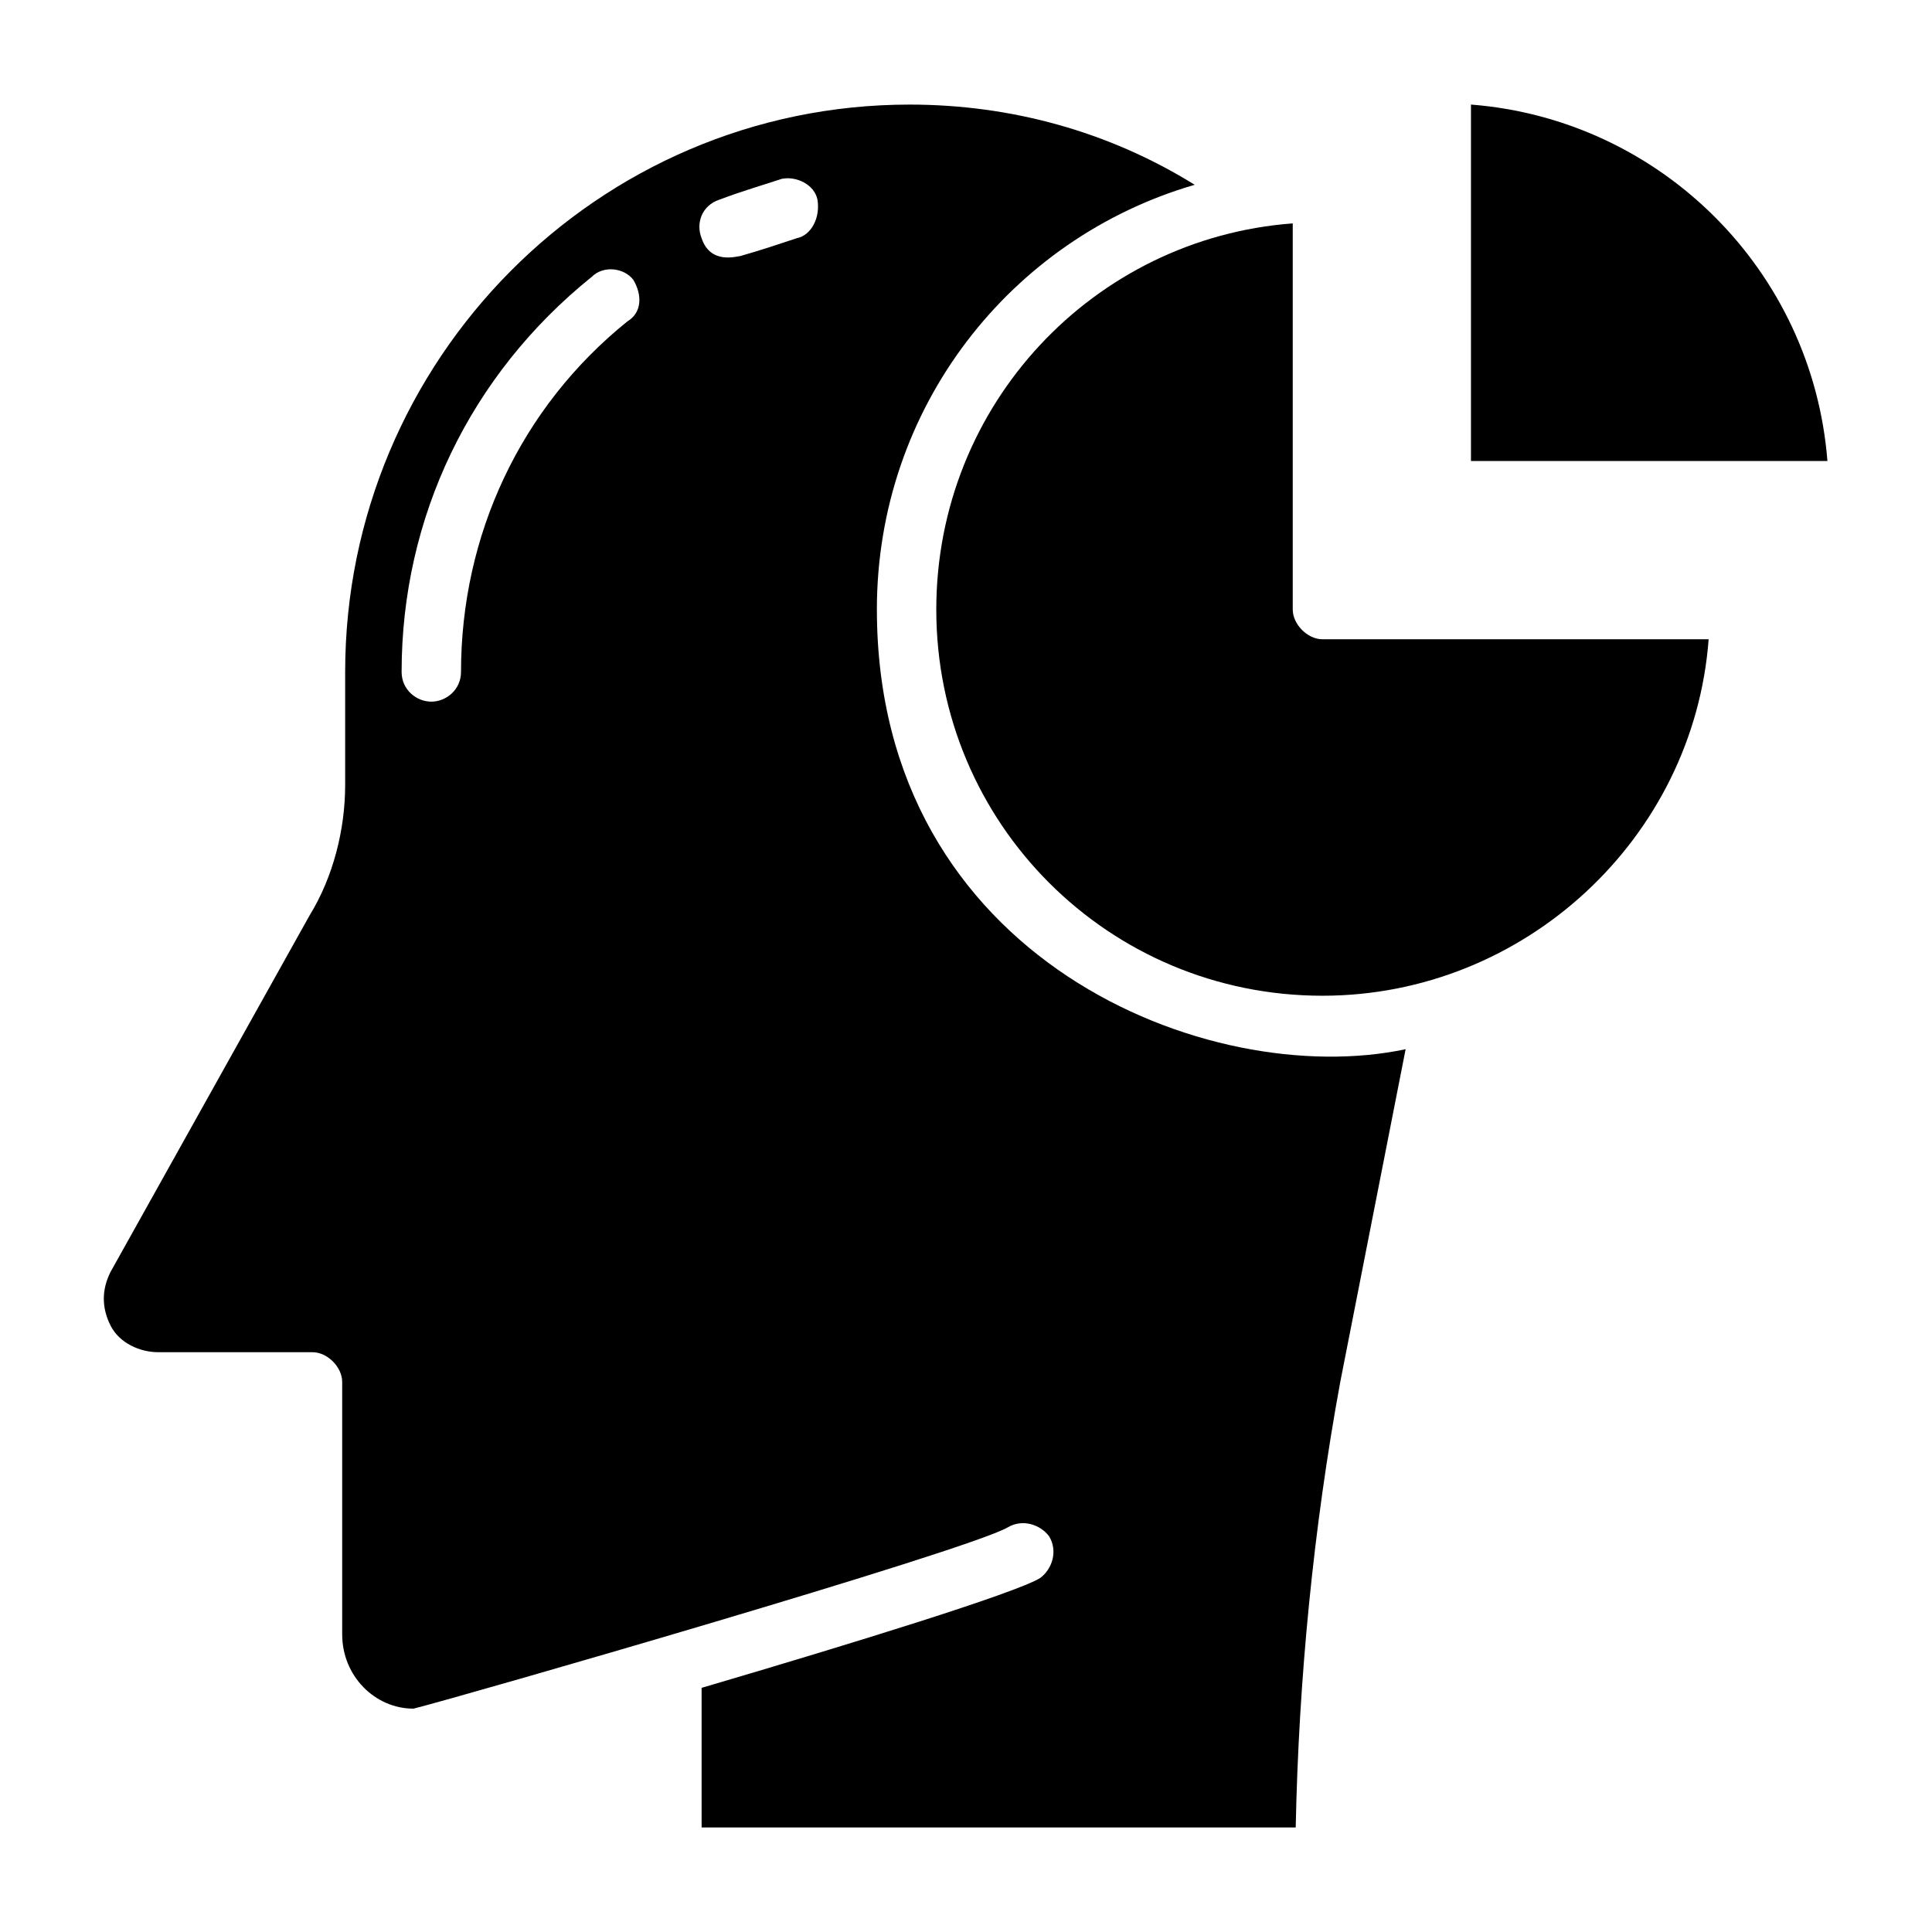
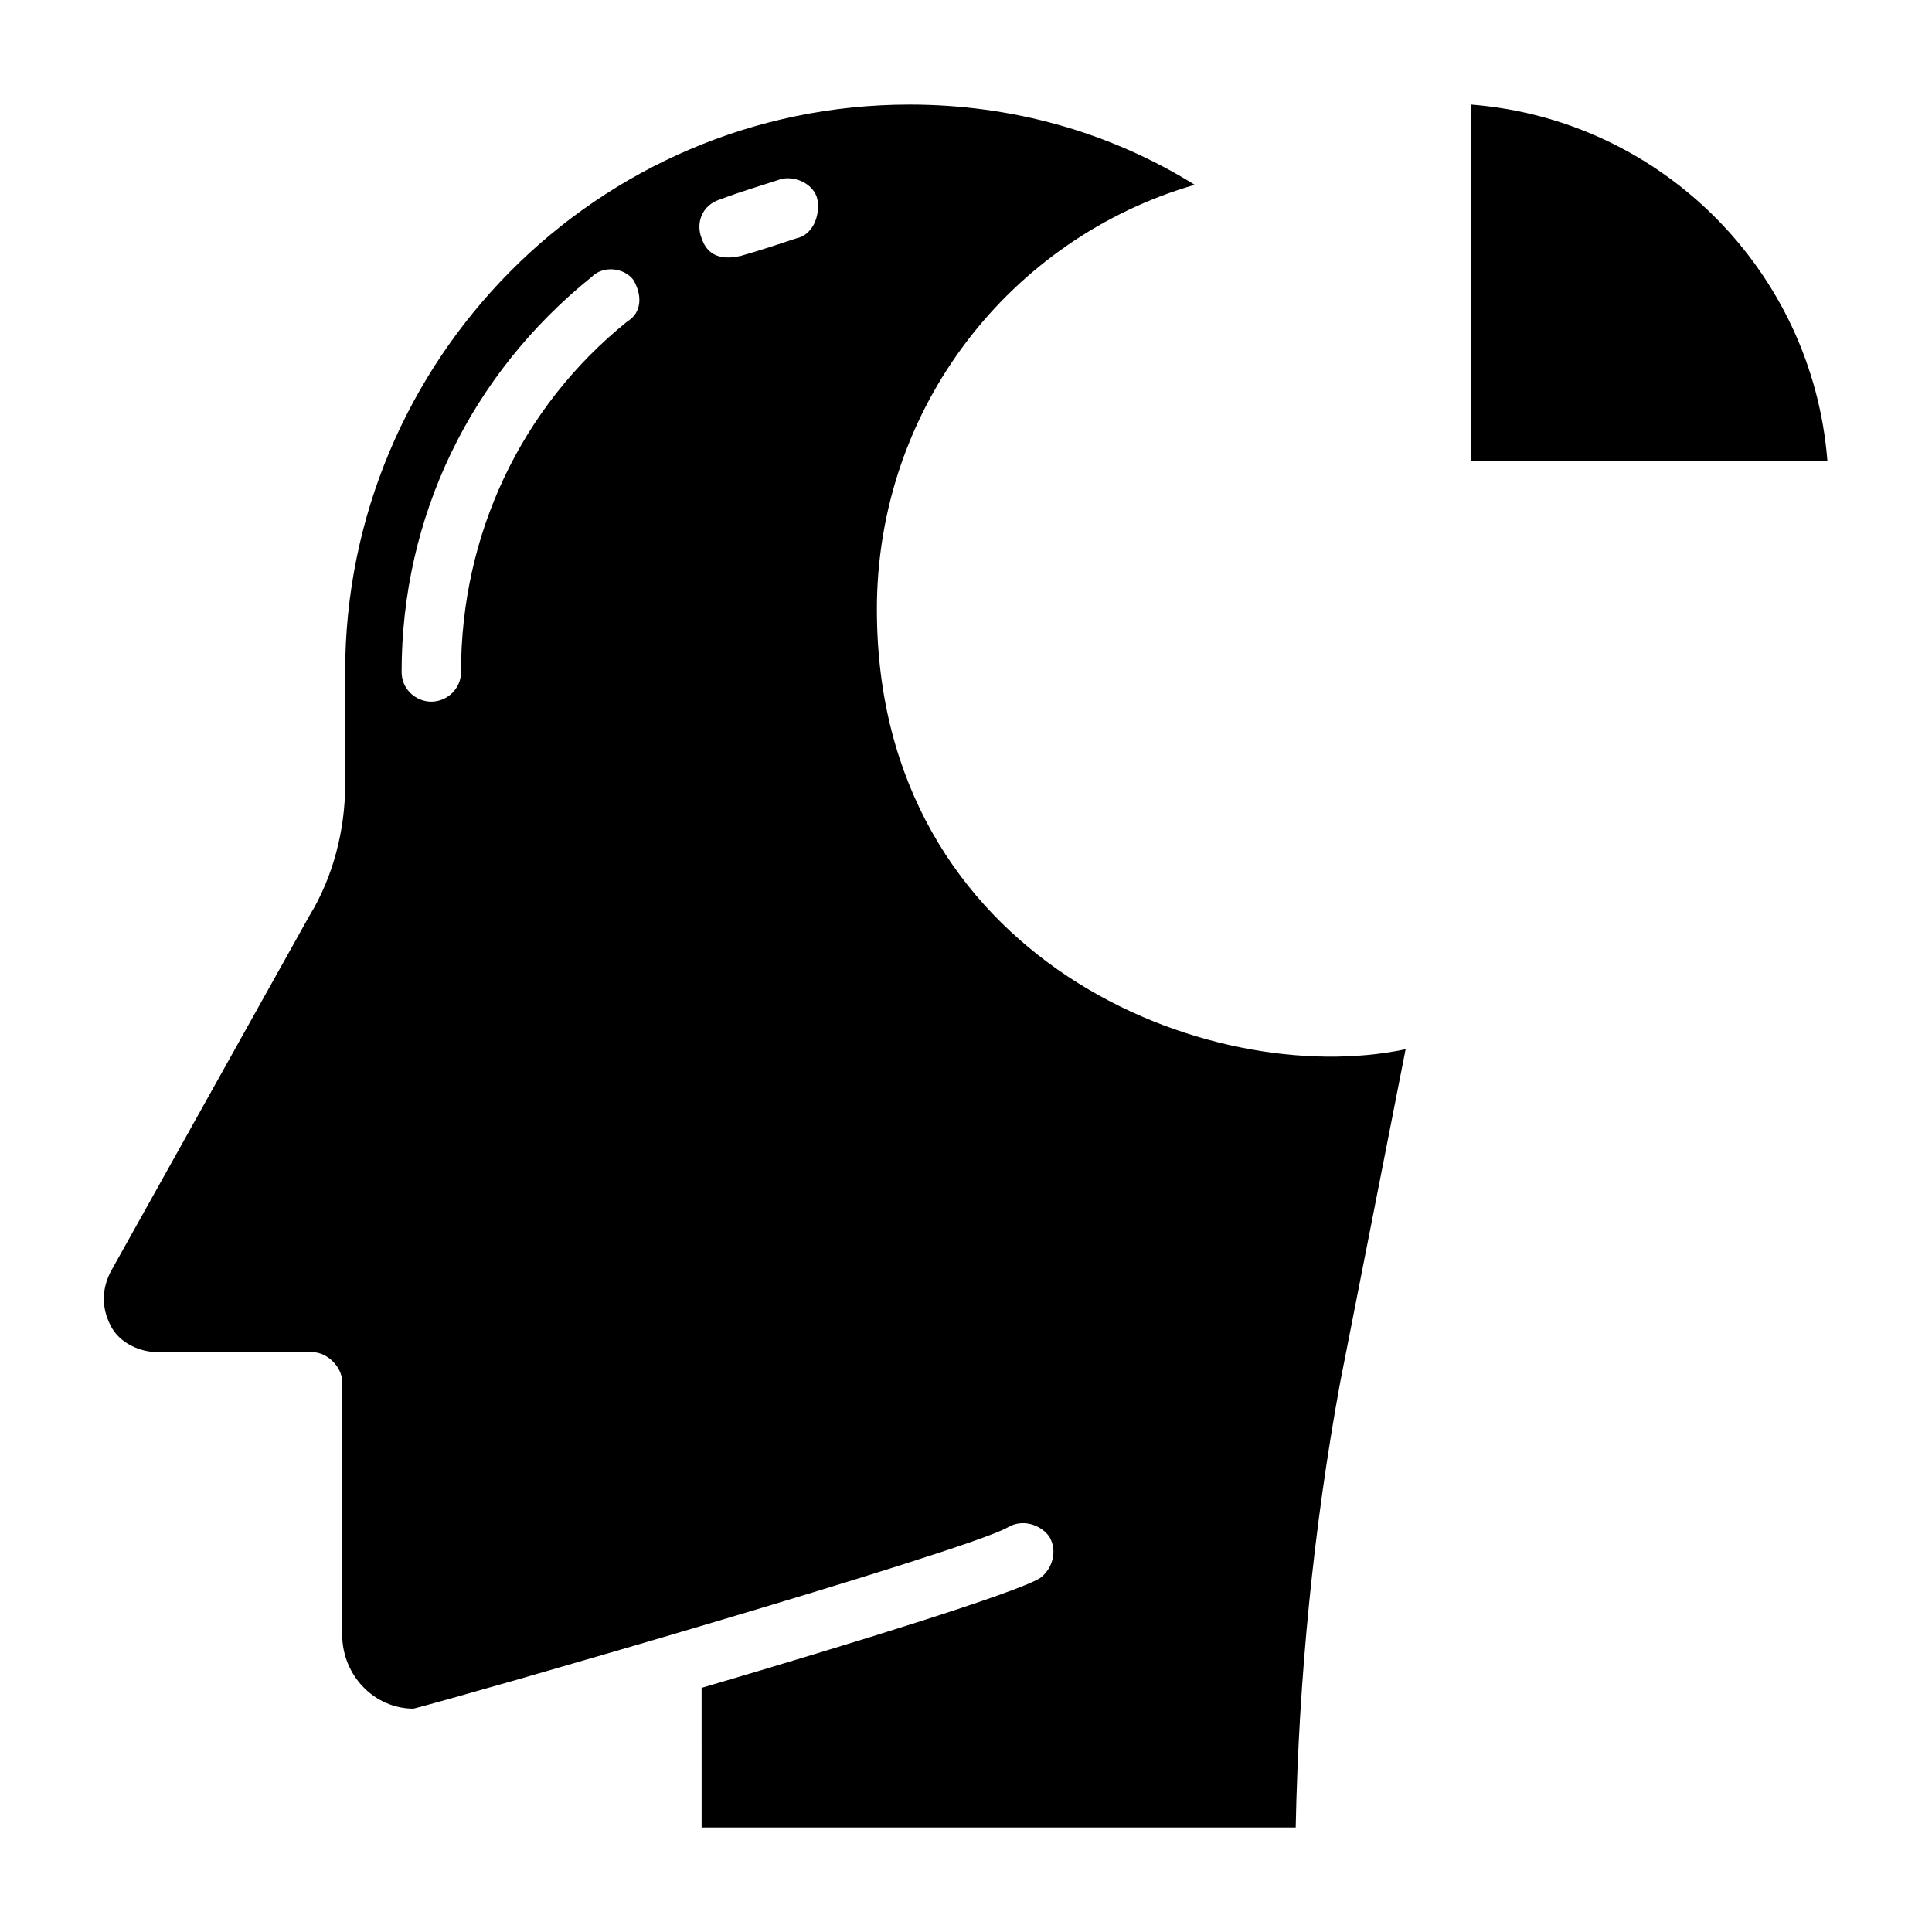
<svg xmlns="http://www.w3.org/2000/svg" fill="#000000" width="800px" height="800px" version="1.1" viewBox="144 144 512 512">
  <g>
-     <path d="m486.59 305.54v-102.34c-52.742 3.938-94.465 48.02-94.465 102.34 0 56.68 45.656 102.34 102.34 102.34 53.531 0 98.398-41.723 102.34-94.465h-102.34c-3.934 0-7.871-3.938-7.871-7.871z" />
    <path d="m376.38 305.54c0-53.531 35.426-98.398 84.23-112.57-22.828-14.172-48.809-21.254-75.57-21.254-82.656 0-149.57 67.699-149.57 150.36v29.914c0 11.809-3.148 24.402-9.445 34.637l-52.742 94.465c-2.363 4.723-2.363 9.445 0 14.168 2.359 4.723 7.871 7.086 12.594 7.086h40.934c3.938 0 7.871 3.938 7.871 7.871v66.914c0 11.02 8.66 19.68 18.895 19.68 12.594-3.148 146.42-41.723 157.44-48.02 3.938-2.363 8.66-0.789 11.02 2.363 2.363 3.938 0.789 8.66-2.363 11.02-6.297 3.938-49.594 17.32-89.742 29.125l0.004 37h157.44c0.789-39.359 4.723-79.508 11.809-118.08l17.32-88.168c-51.957 11.023-140.12-23.613-140.12-116.5zm-66.125-76.359c-28.34 22.828-44.082 56.68-44.082 92.891 0 4.723-3.938 7.871-7.871 7.871-3.938 0-7.871-3.148-7.871-7.871 0-40.934 18.105-78.719 50.383-104.7 3.148-3.148 8.66-2.363 11.02 0.789 2.359 3.934 2.359 8.656-1.578 11.02zm44.871-22.043c-4.723 1.574-9.445 3.148-14.957 4.723-0.789 0-7.871 2.363-10.234-4.723-1.574-3.938 0-8.66 4.723-10.234 6.297-2.363 11.809-3.938 16.531-5.512 3.938-0.789 8.66 1.574 9.445 5.512 0.789 4.727-1.574 9.449-5.508 10.234z" />
-     <path d="m533.82 171.71v94.465h94.465c-3.938-50.383-44.086-90.531-94.465-94.465z" />
+     <path d="m533.82 171.71v94.465h94.465c-3.938-50.383-44.086-90.531-94.465-94.465" />
  </g>
</svg>